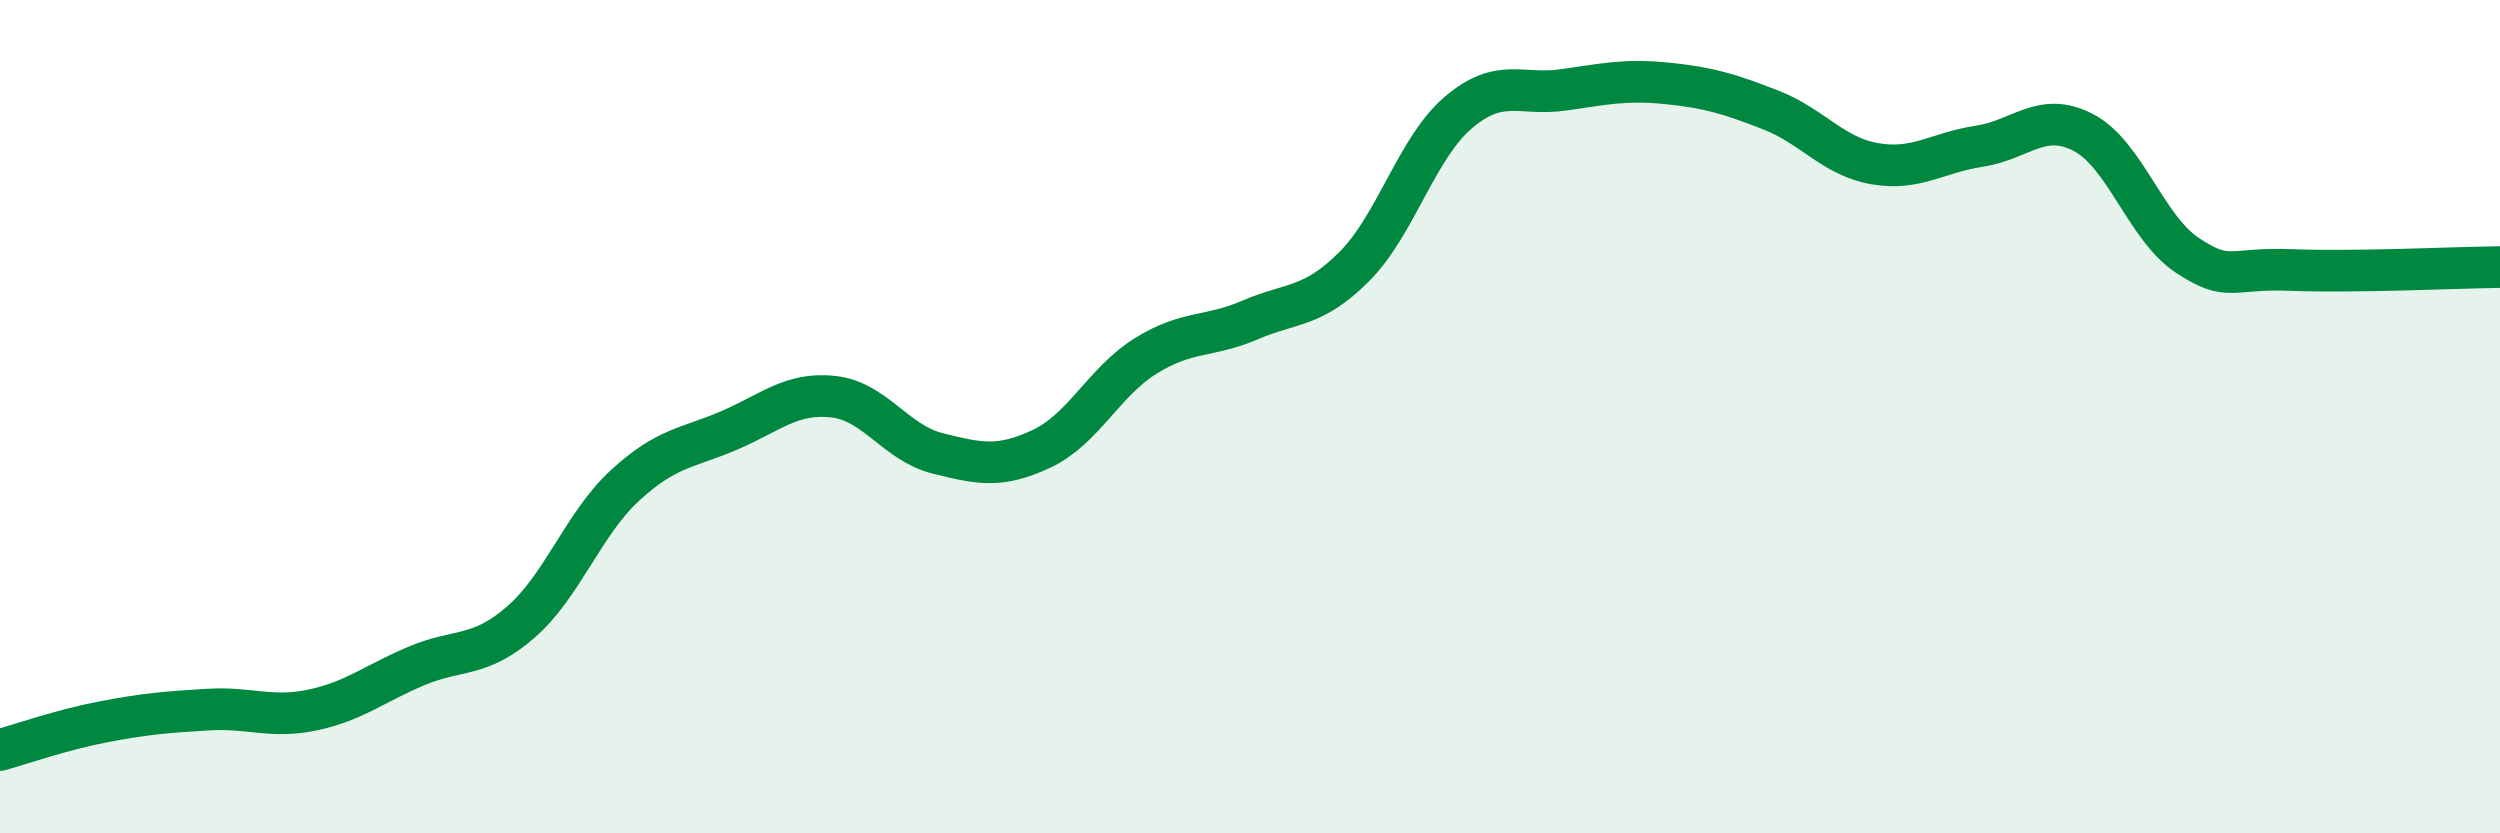
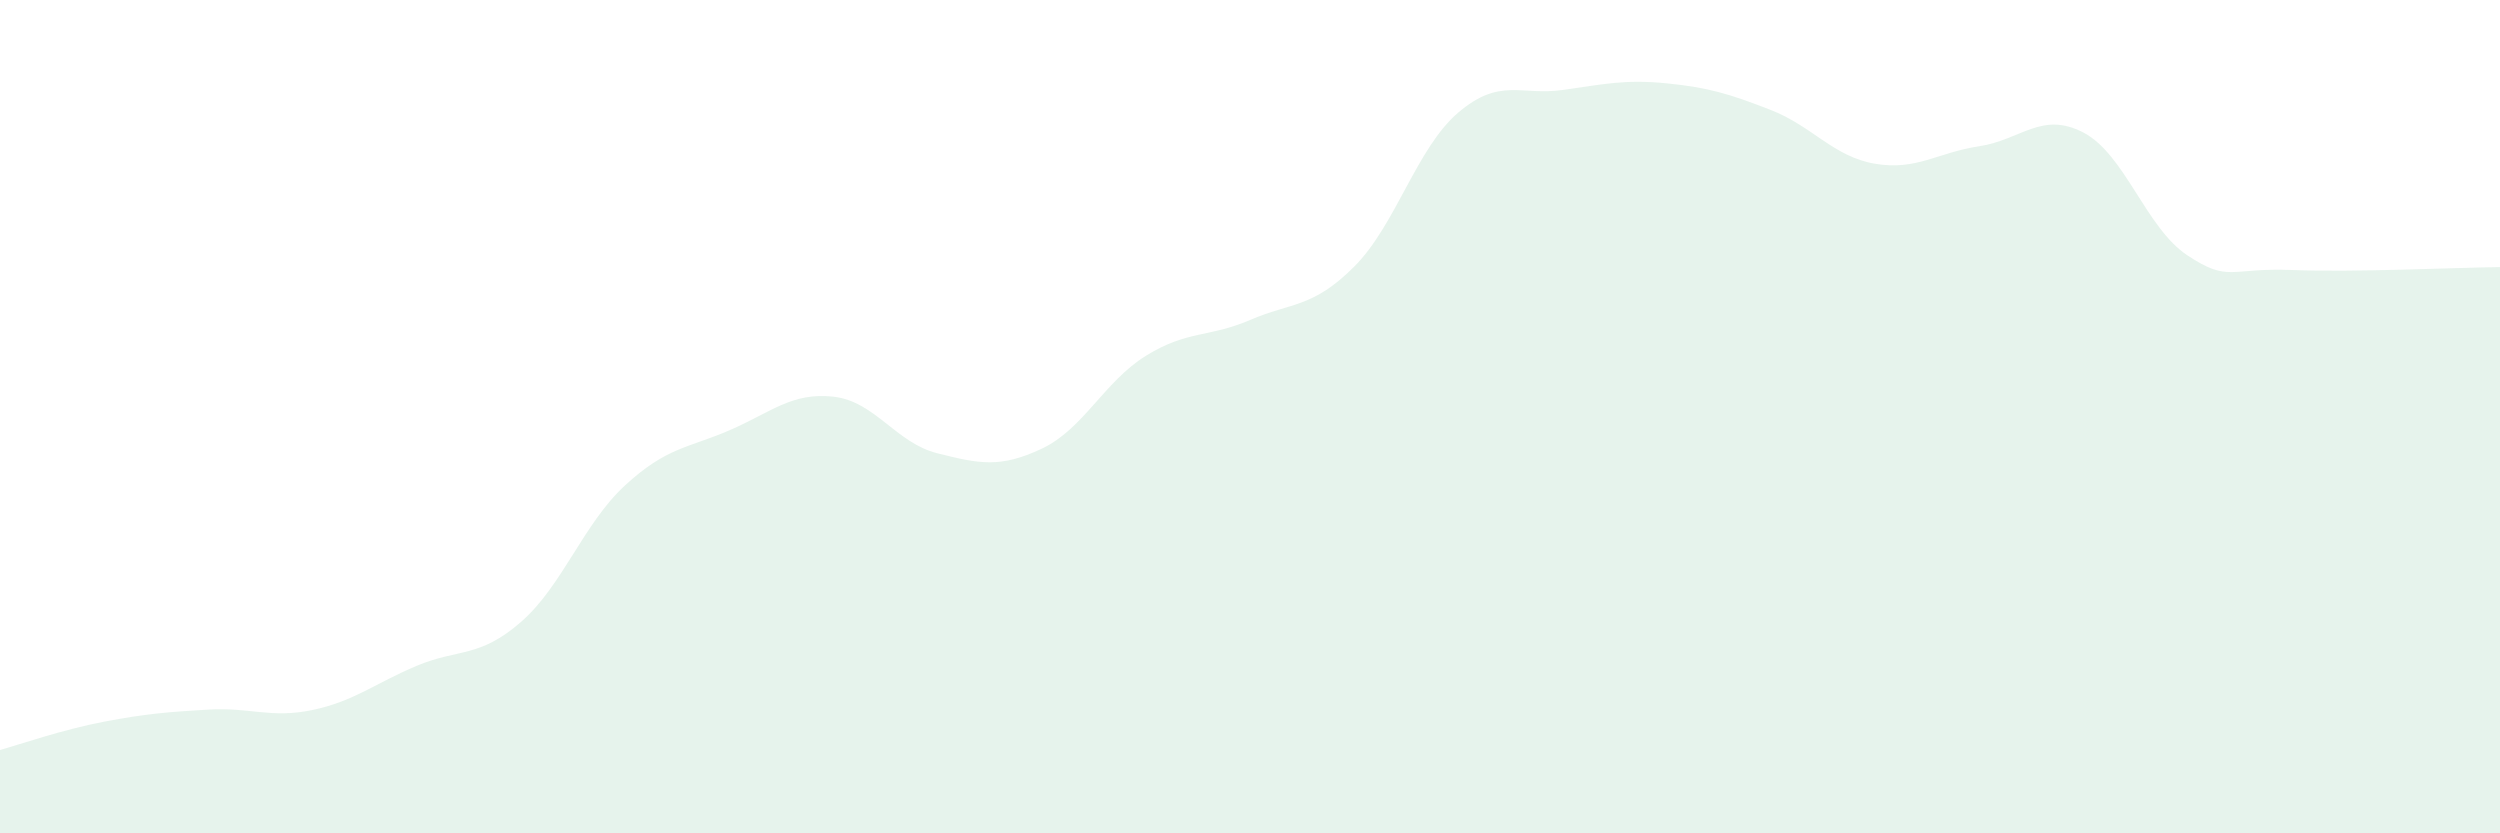
<svg xmlns="http://www.w3.org/2000/svg" width="60" height="20" viewBox="0 0 60 20">
  <path d="M 0,18 C 0.5,17.86 1.5,17.51 2.5,17.32 C 3.5,17.13 4,17.09 5,17.03 C 6,16.97 6.5,17.25 7.5,17.04 C 8.5,16.83 9,16.4 10,15.98 C 11,15.56 11.5,15.8 12.5,14.93 C 13.5,14.06 14,12.57 15,11.65 C 16,10.73 16.5,10.76 17.5,10.33 C 18.5,9.9 19,9.41 20,9.52 C 21,9.63 21.5,10.63 22.5,10.88 C 23.5,11.13 24,11.24 25,10.77 C 26,10.3 26.5,9.16 27.5,8.54 C 28.5,7.92 29,8.11 30,7.68 C 31,7.25 31.5,7.4 32.5,6.4 C 33.5,5.4 34,3.55 35,2.7 C 36,1.85 36.5,2.3 37.5,2.16 C 38.5,2.02 39,1.9 40,2 C 41,2.1 41.5,2.25 42.5,2.64 C 43.5,3.03 44,3.76 45,3.93 C 46,4.1 46.5,3.66 47.5,3.51 C 48.5,3.36 49,2.66 50,3.18 C 51,3.7 51.5,5.47 52.5,6.13 C 53.5,6.79 53.5,6.42 55,6.48 C 56.5,6.54 59,6.42 60,6.41L60 20L0 20Z" fill="#008740" opacity="0.1" stroke-linecap="round" stroke-linejoin="round" />
-   <path d="M 0,18 C 0.5,17.86 1.5,17.51 2.5,17.32 C 3.5,17.13 4,17.09 5,17.03 C 6,16.97 6.5,17.25 7.5,17.04 C 8.5,16.83 9,16.4 10,15.98 C 11,15.56 11.5,15.8 12.5,14.93 C 13.5,14.06 14,12.57 15,11.65 C 16,10.73 16.5,10.76 17.5,10.33 C 18.5,9.9 19,9.41 20,9.52 C 21,9.63 21.5,10.63 22.5,10.88 C 23.5,11.13 24,11.24 25,10.77 C 26,10.3 26.5,9.16 27.5,8.54 C 28.5,7.92 29,8.11 30,7.68 C 31,7.25 31.5,7.4 32.5,6.4 C 33.5,5.4 34,3.55 35,2.7 C 36,1.85 36.5,2.3 37.5,2.16 C 38.5,2.02 39,1.9 40,2 C 41,2.1 41.5,2.25 42.5,2.64 C 43.5,3.03 44,3.76 45,3.93 C 46,4.1 46.5,3.66 47.5,3.51 C 48.5,3.36 49,2.66 50,3.18 C 51,3.7 51.5,5.47 52.5,6.13 C 53.5,6.79 53.5,6.42 55,6.48 C 56.5,6.54 59,6.42 60,6.41" stroke="#008740" stroke-width="1" fill="none" stroke-linecap="round" stroke-linejoin="round" />
</svg>